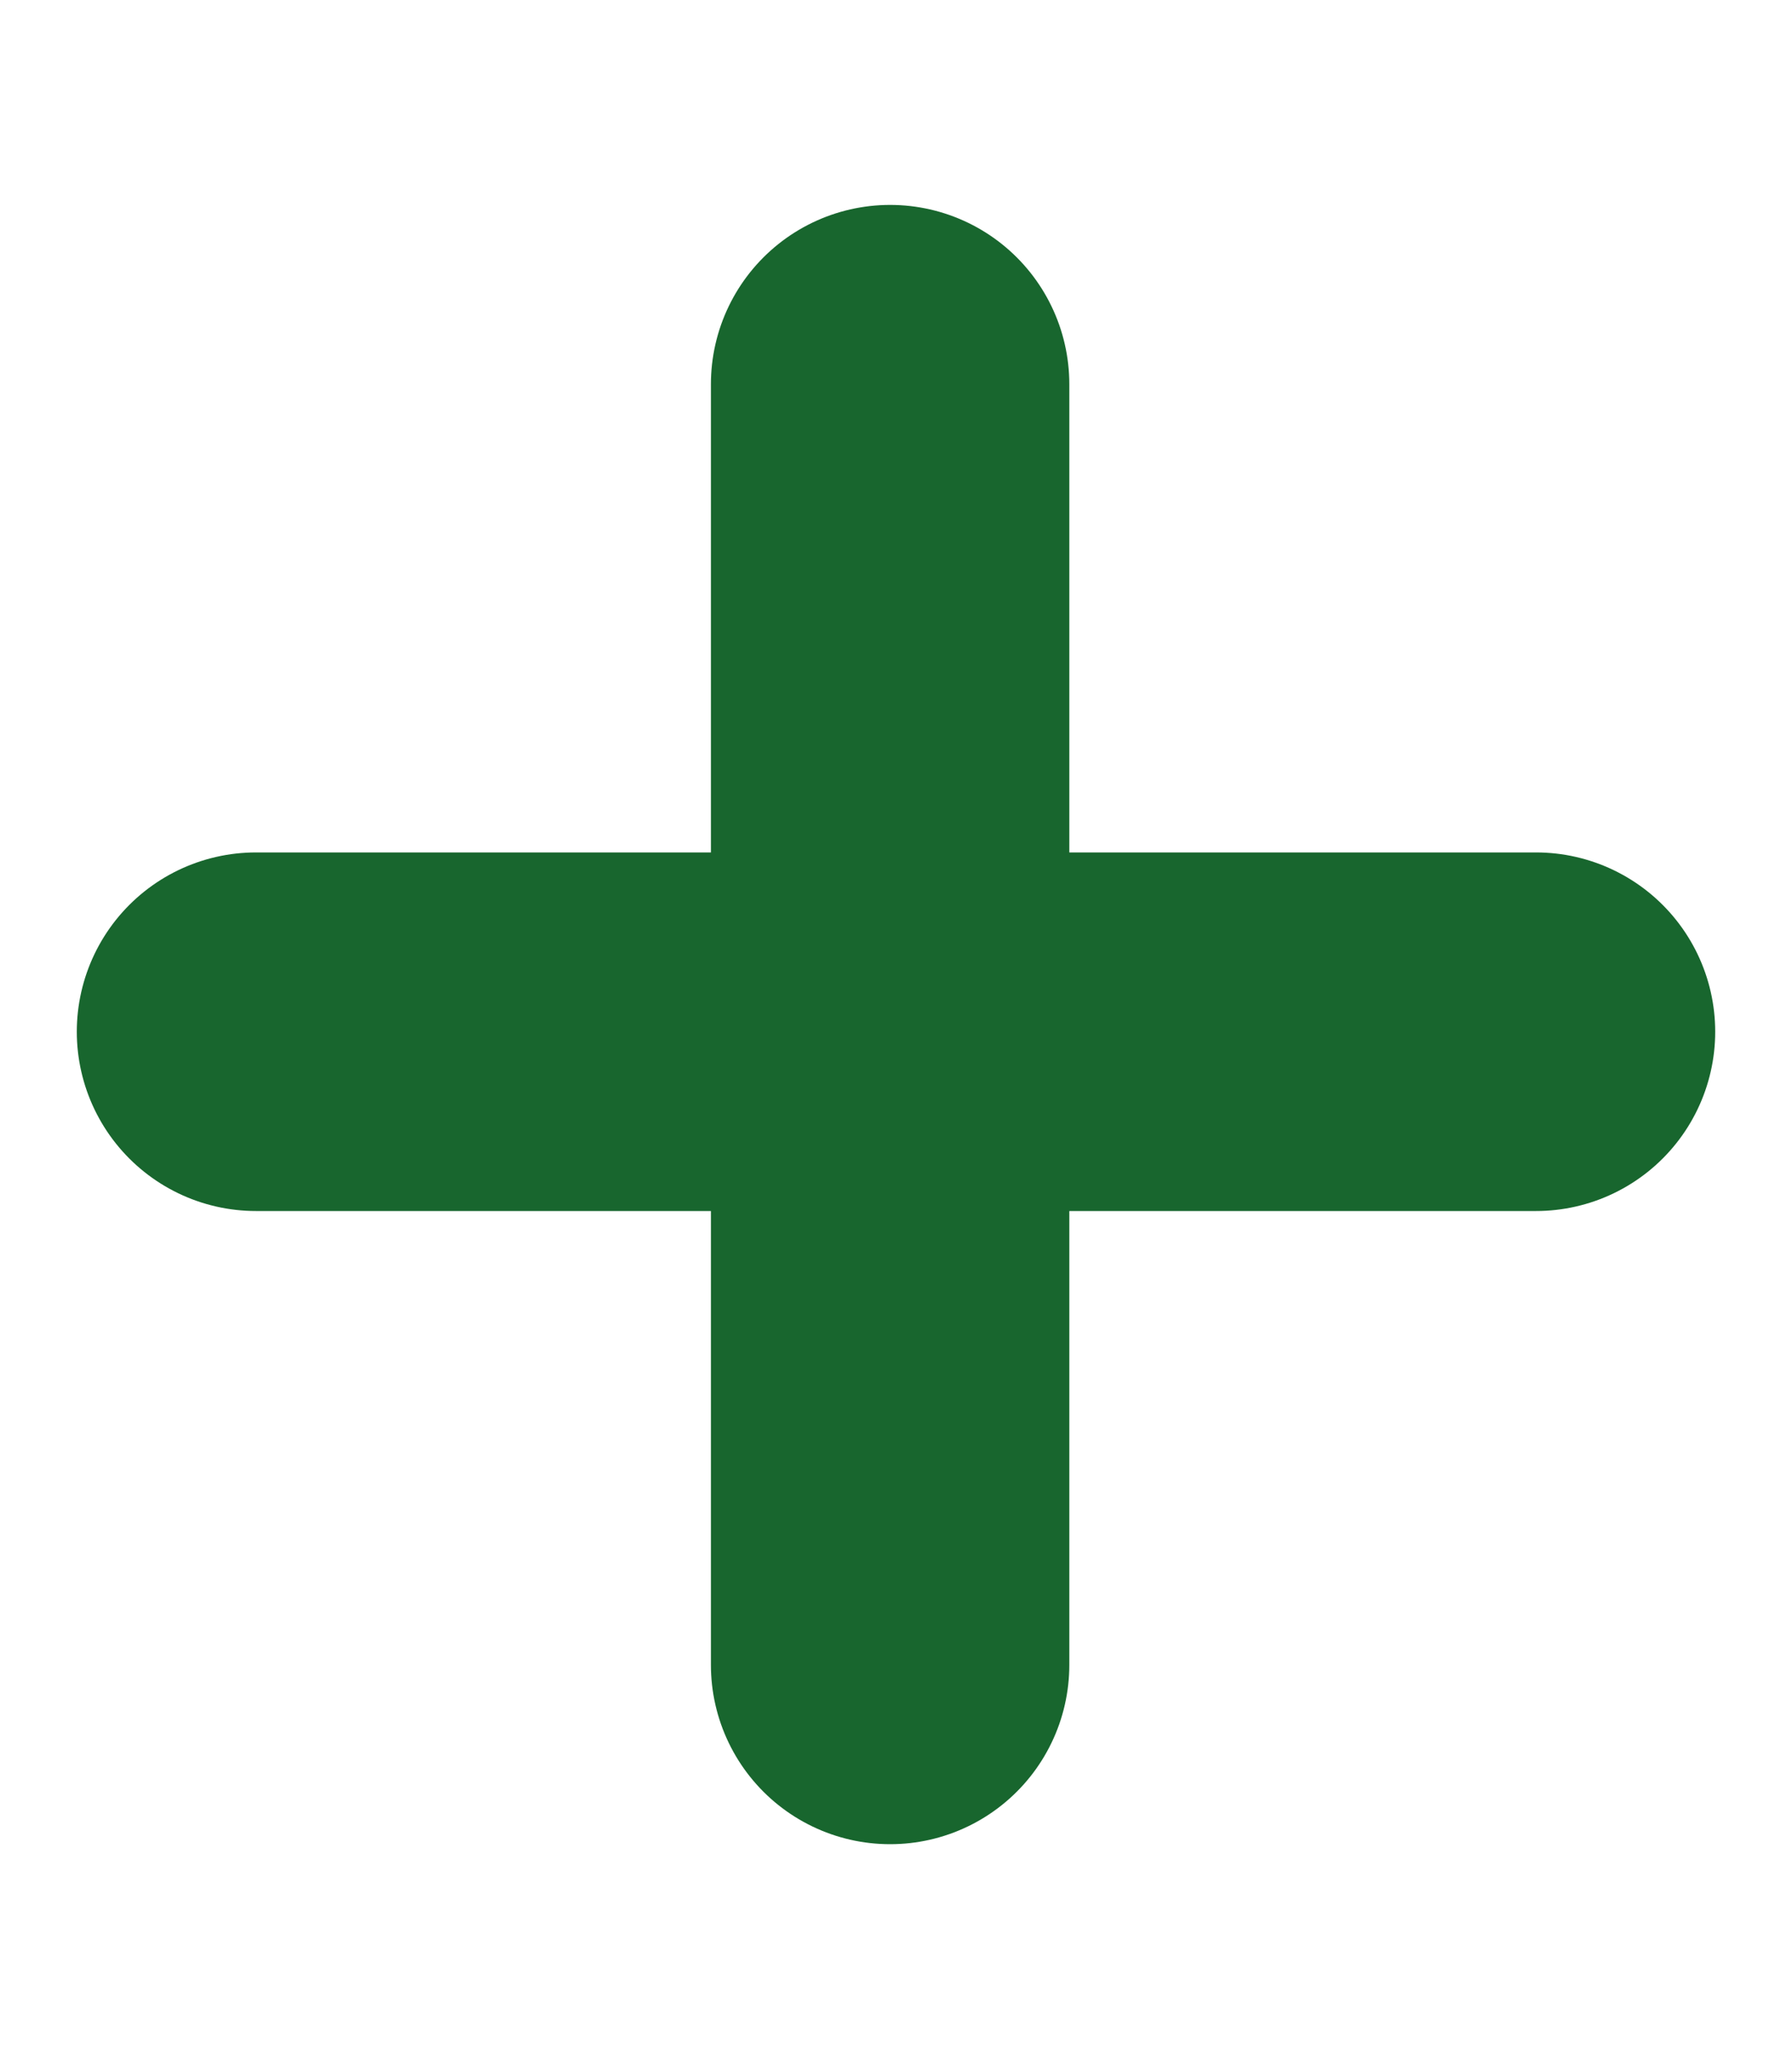
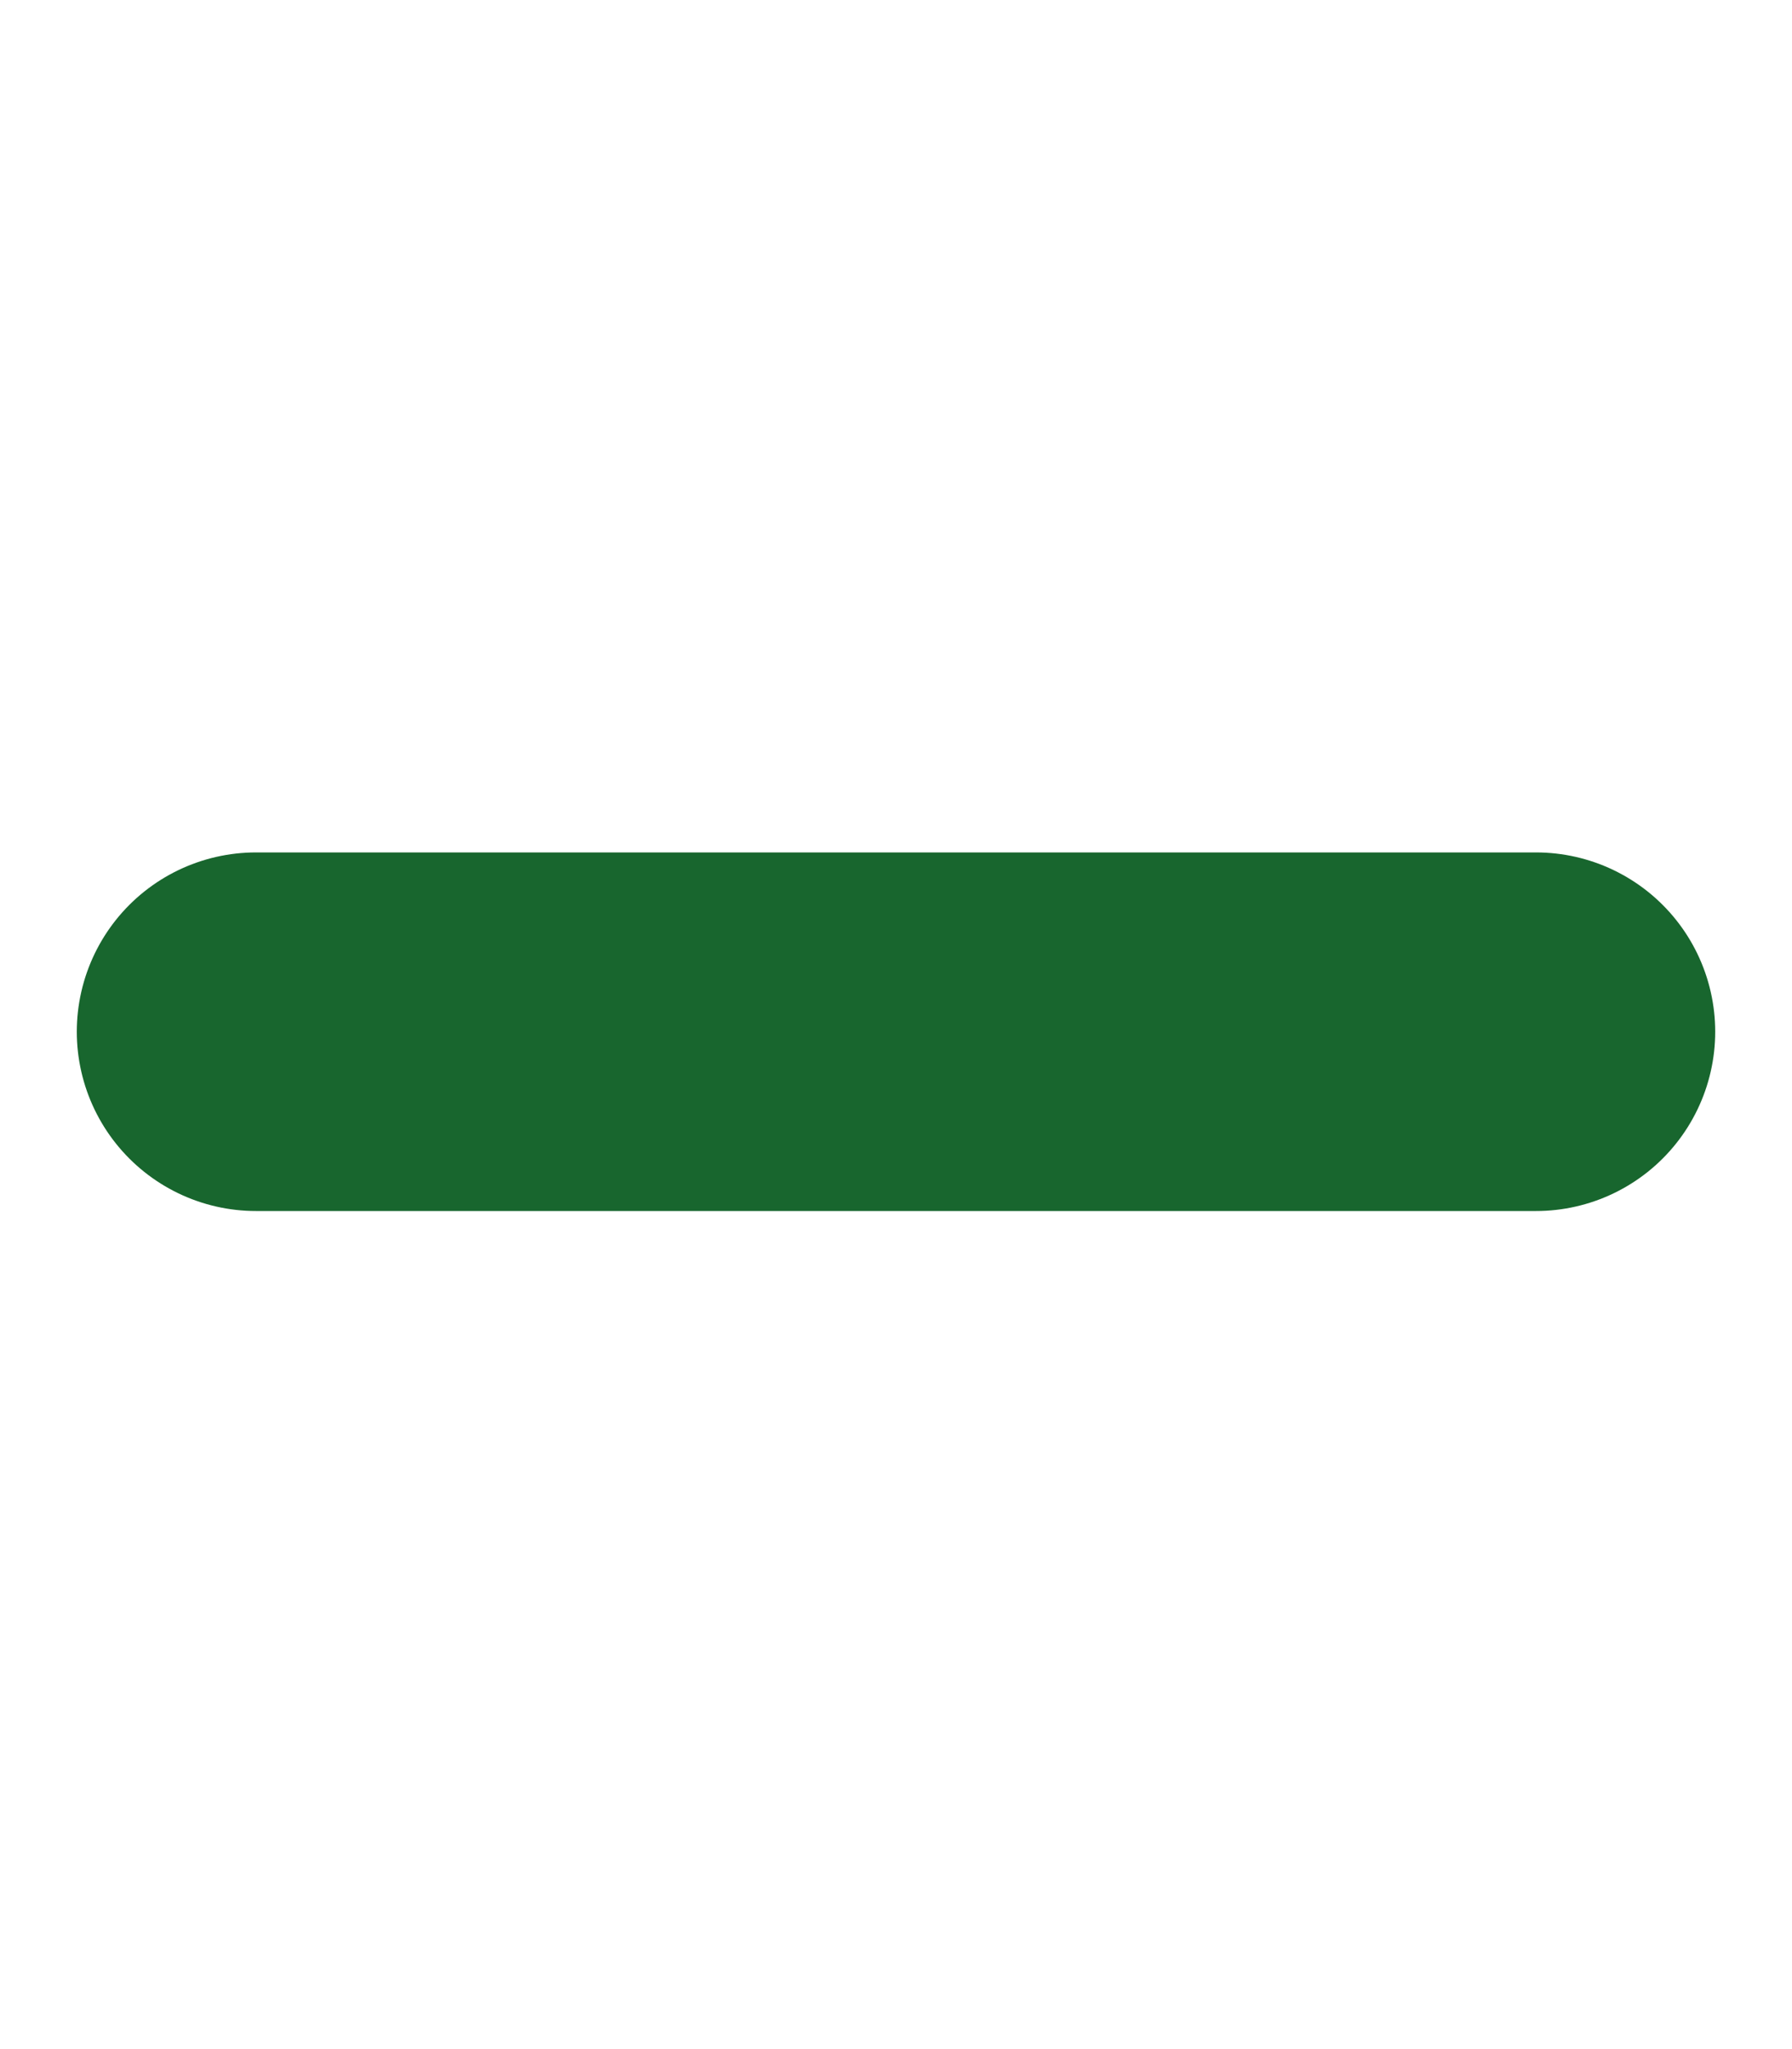
<svg xmlns="http://www.w3.org/2000/svg" width="7" height="8" viewBox="0 0 7 8" fill="none">
  <g id="Group 17">
-     <path id="Line 26" d="M3.477 1.5L3.477 6.5" stroke="#18662E" stroke-width="1.4" stroke-linecap="round" />
    <path id="Line 27" d="M6 4.028L1 4.028" stroke="#18662E" stroke-width="1.4" stroke-linecap="round" />
  </g>
</svg>